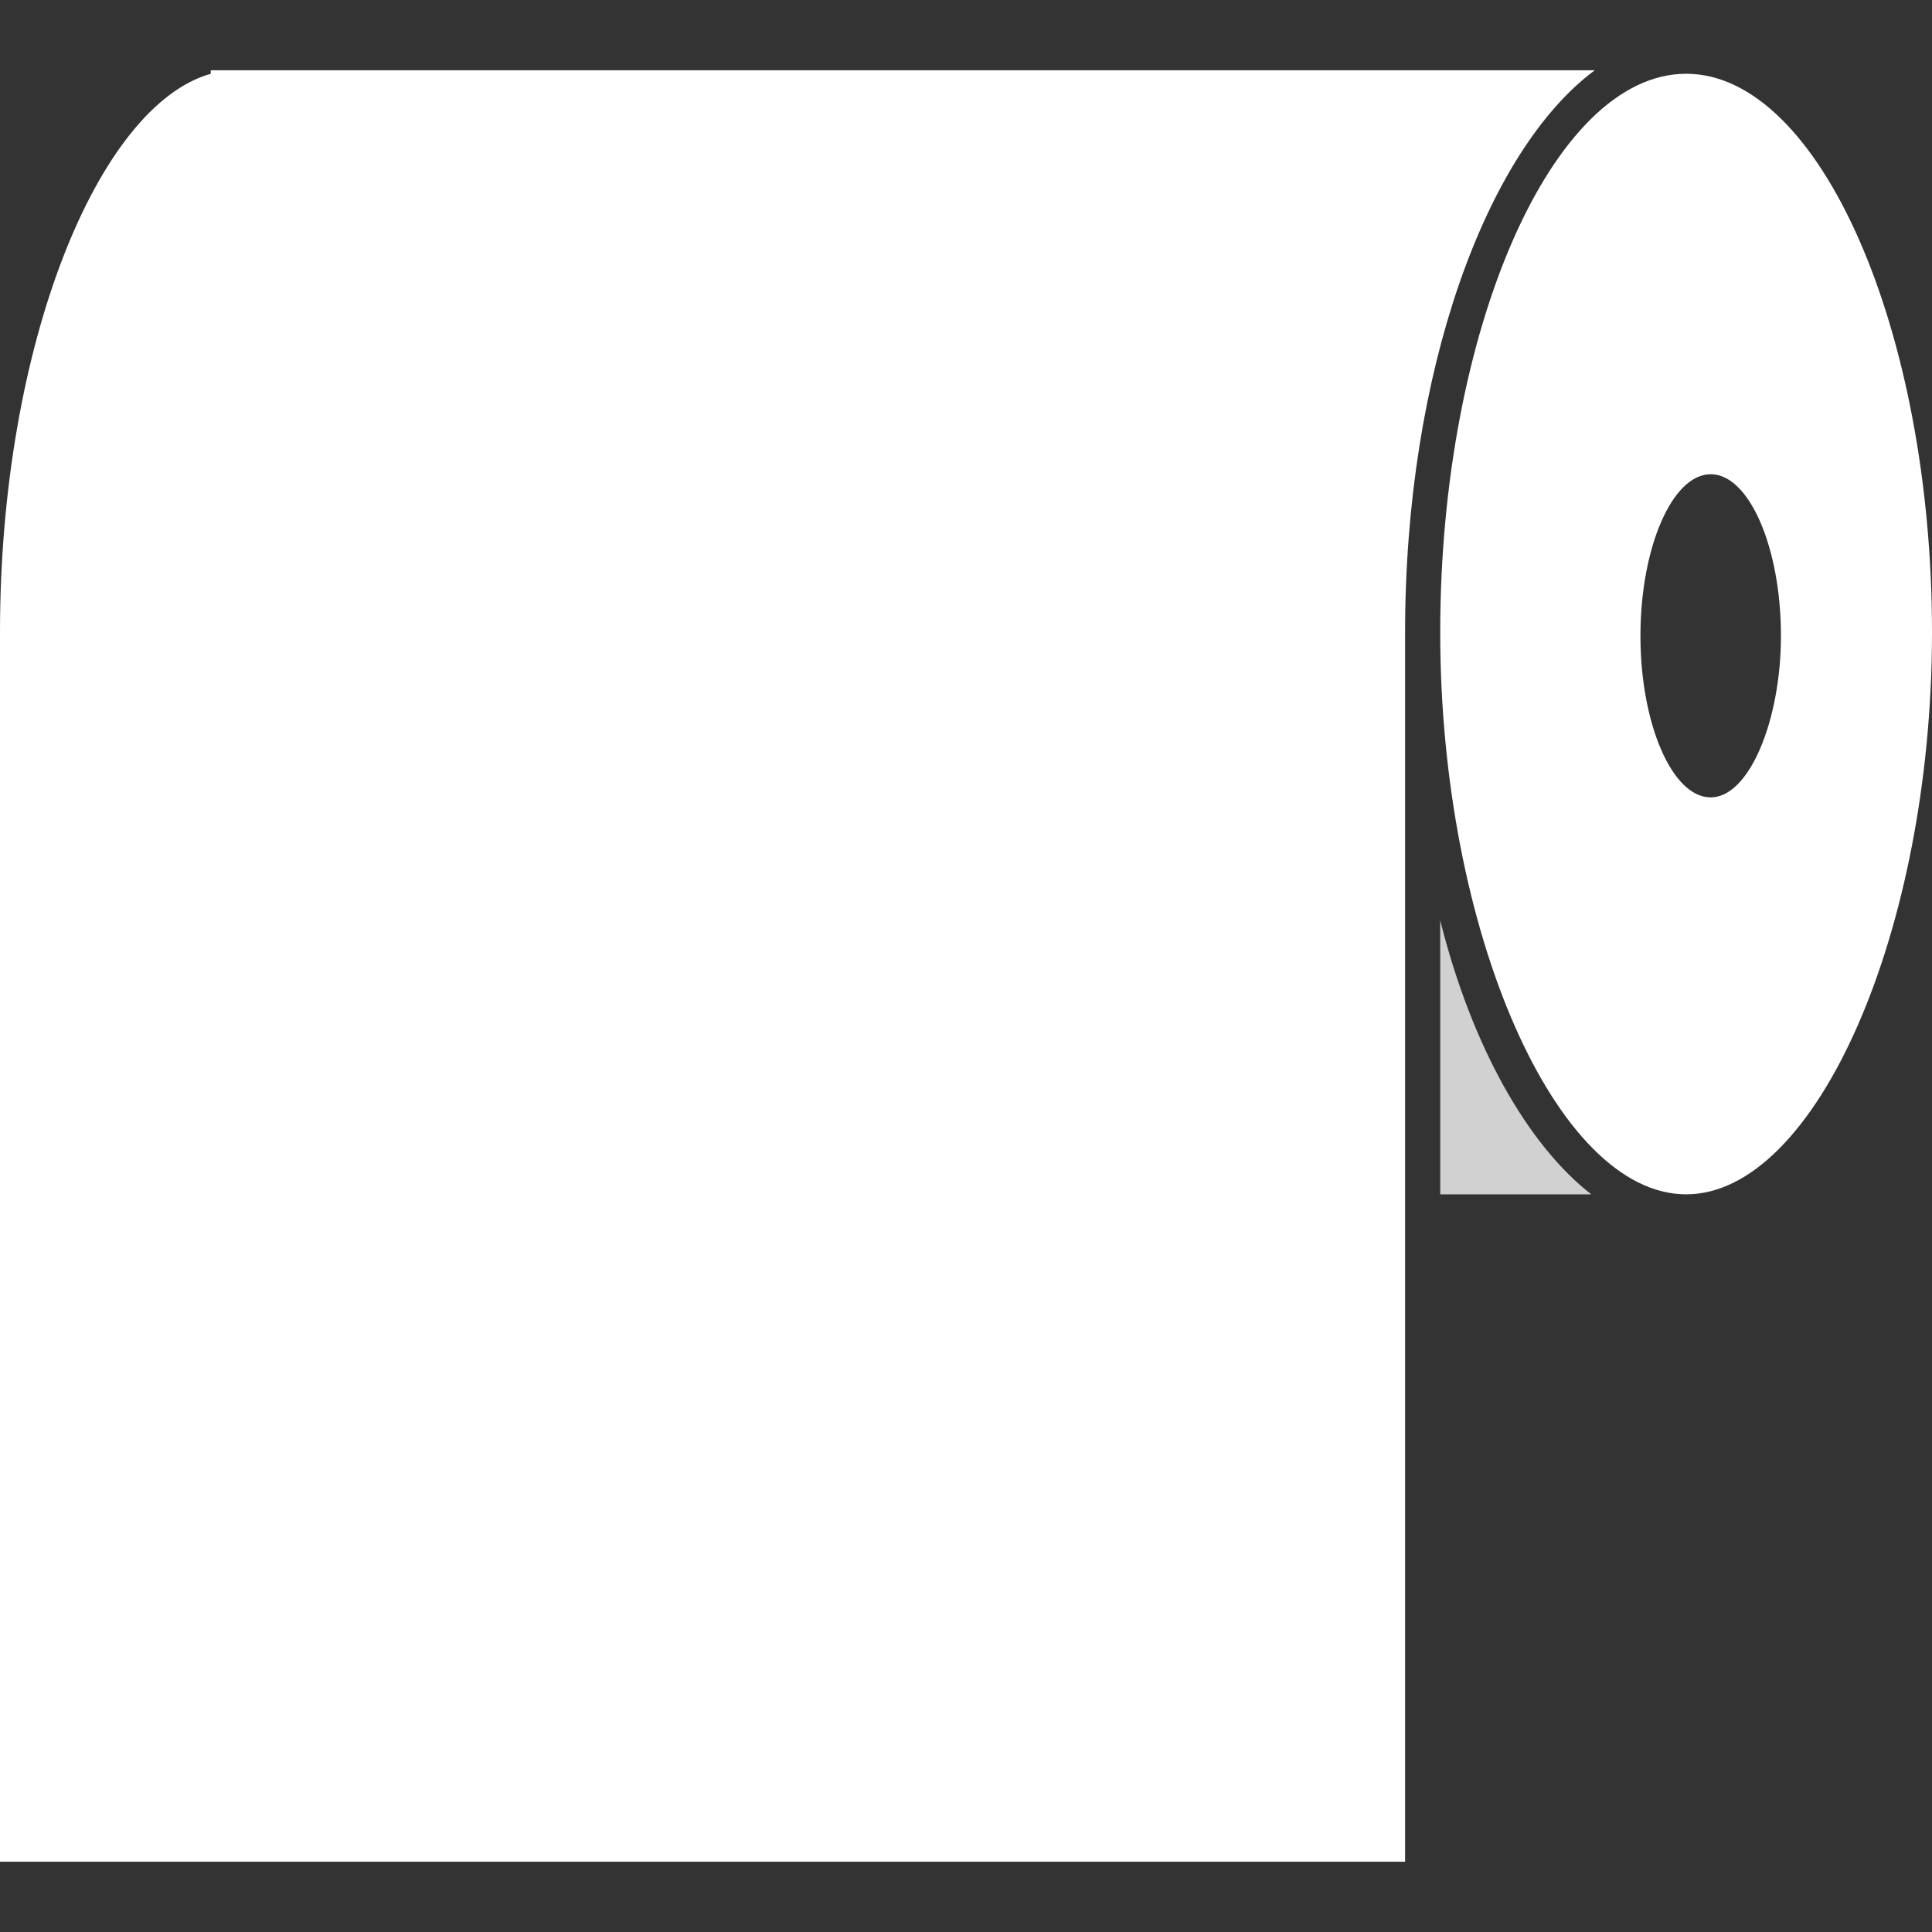
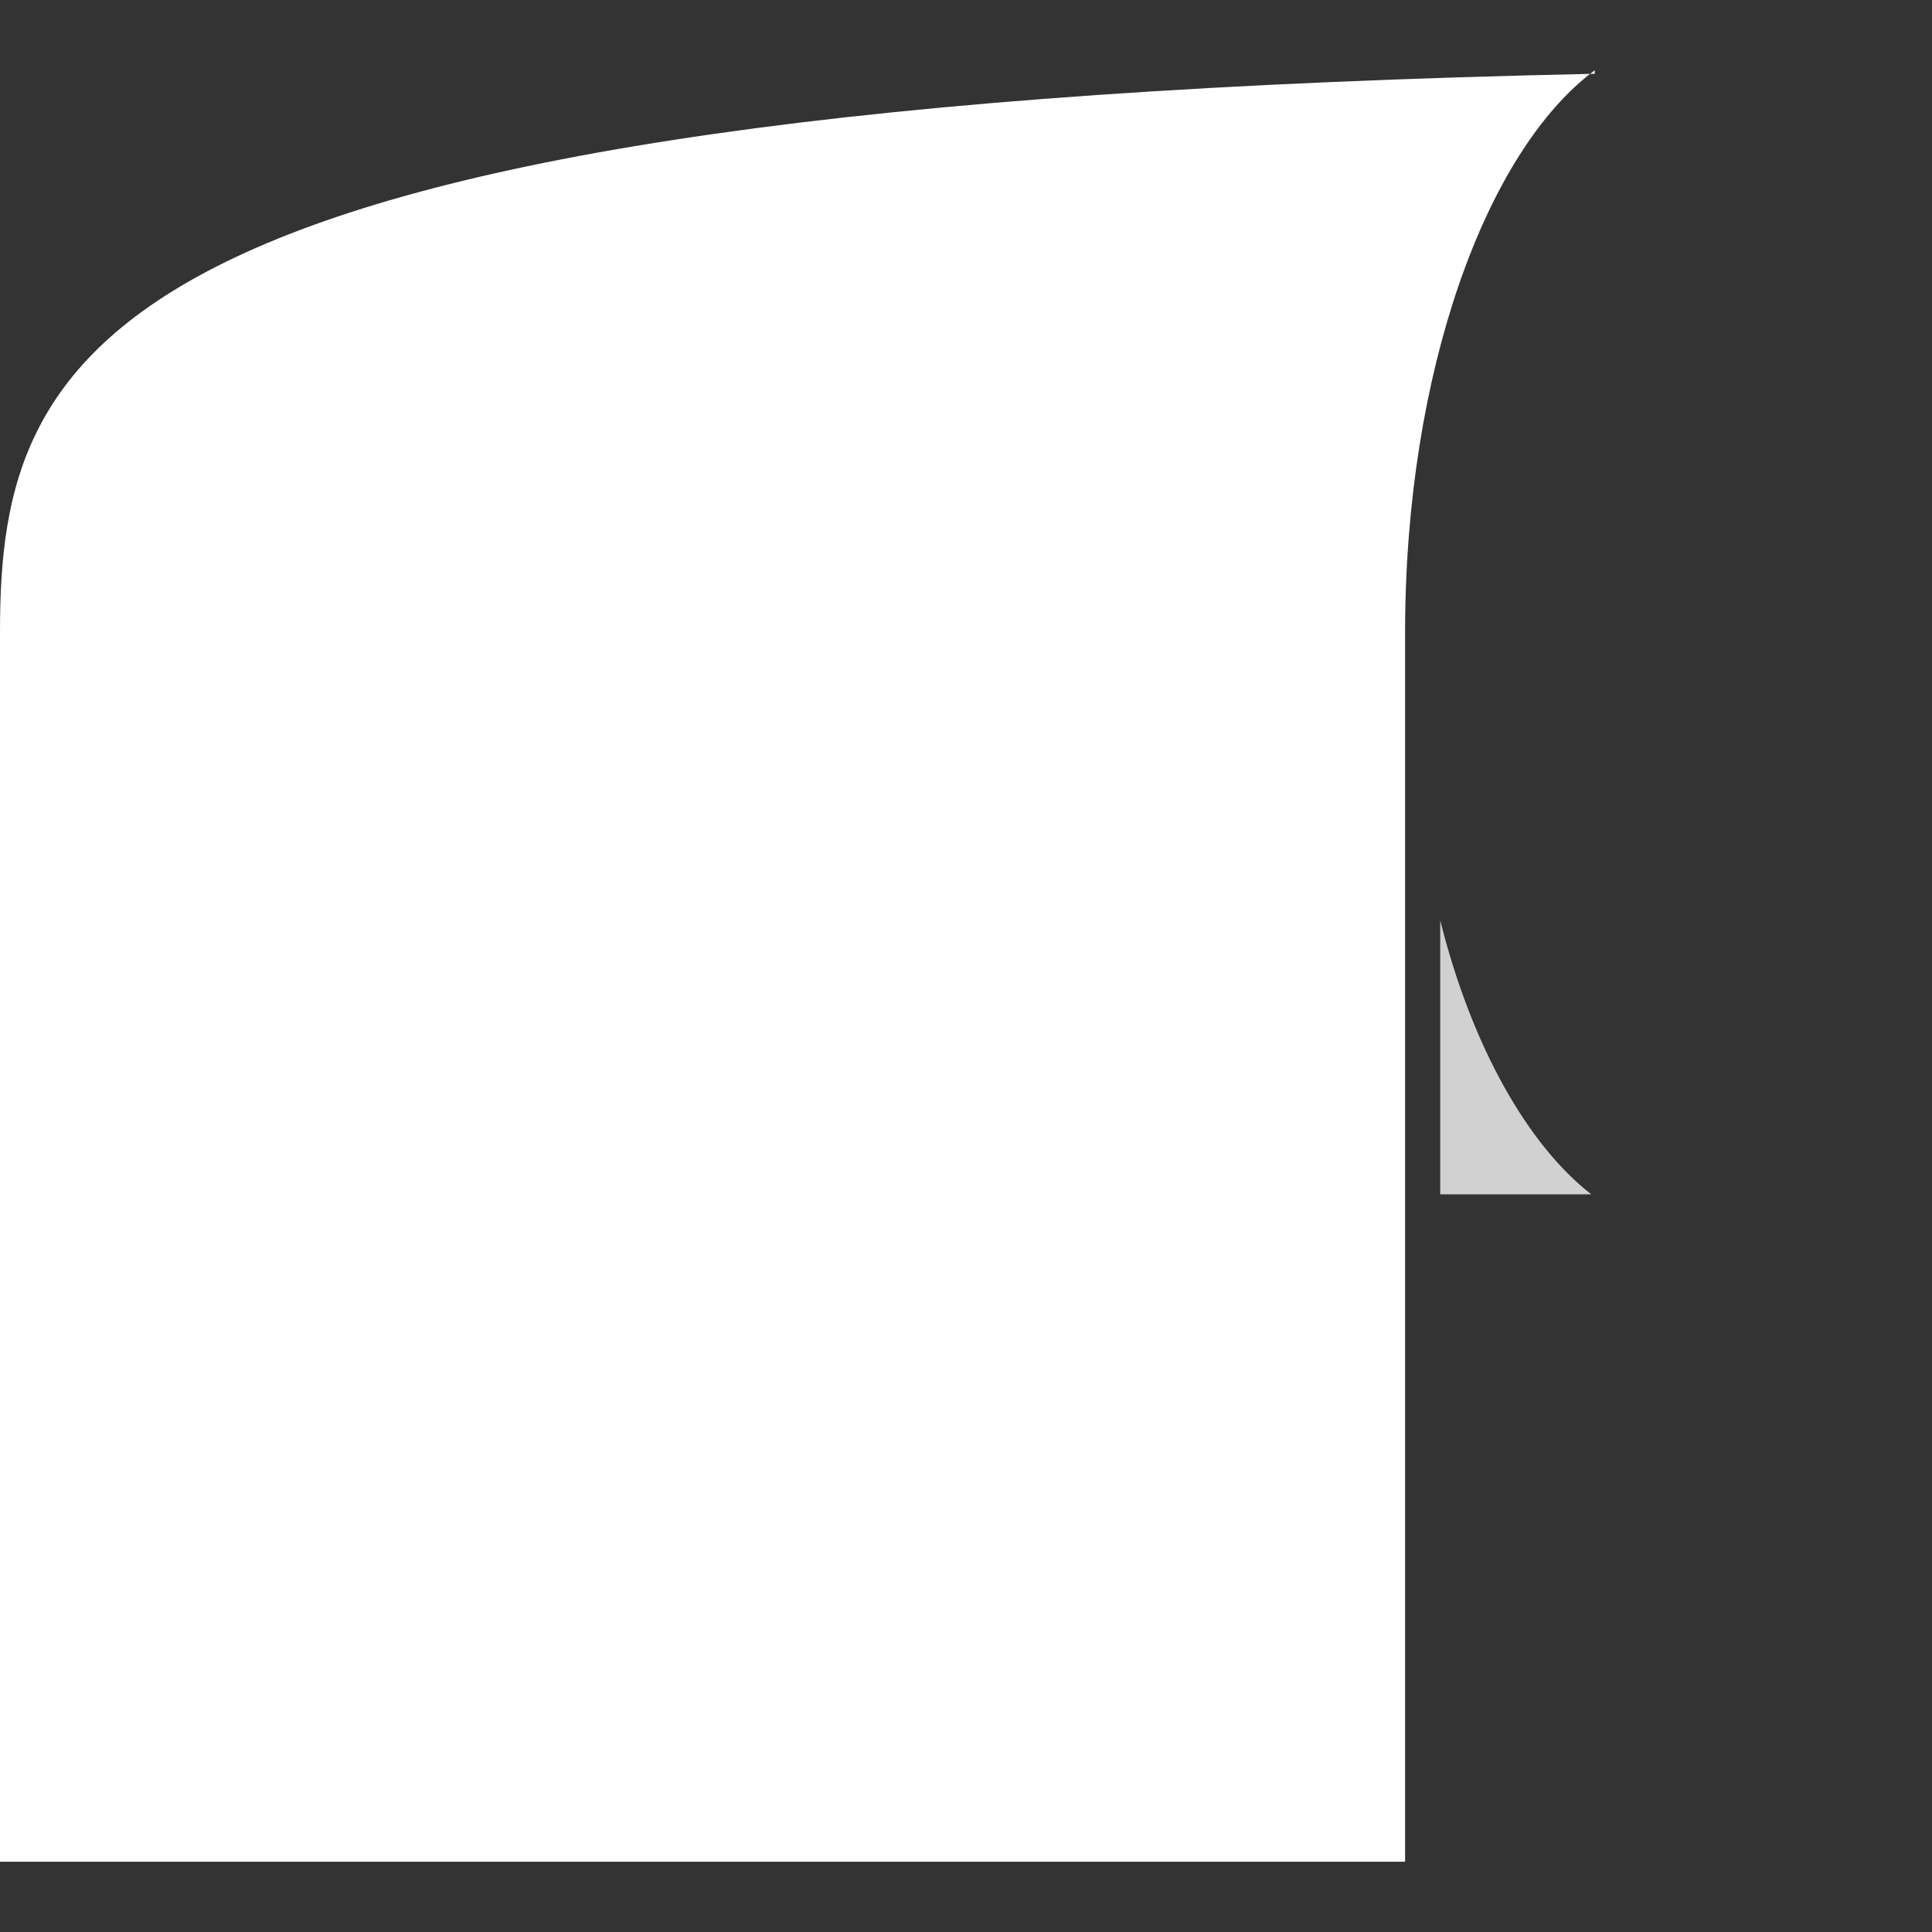
<svg xmlns="http://www.w3.org/2000/svg" version="1.1" id="Capa_1" x="0px" y="0px" viewBox="0 0 55 55" style="enable-background:new 0 0 55 55;" xml:space="preserve">
  <rect x="0" y="0" width="55" height="55" fill="#333333" stroke="none" />
  <style type="text/css">
	.st0{fill:#D1D1D1;}
	.st1{fill:#FFFFFF;}
</style>
  <g>
    <g>
      <path class="st0" d="M41,26.2V34h4.3C43.5,32.6,41.9,29.8,41,26.2z" />
-       <path class="st1" d="M45.4,2H6v0.1C2.8,3,0,9.8,0,18h0v35h40V42V19v-1C40,10.6,42.3,4.3,45.4,2z" />
-       <path class="st1" d="M48,2.1c-3.8,0-7,7.3-7,15.9c0,8.5,3.3,16,7,16s7-7.5,7-16C55,9.4,51.8,2.1,48,2.1z M48.7,22.7    c-1.1,0-2-2.1-2-4.6s0.9-4.6,2-4.6s2,2.1,2,4.6C50.7,20.5,49.8,22.7,48.7,22.7z" />
+       <path class="st1" d="M45.4,2v0.1C2.8,3,0,9.8,0,18h0v35h40V42V19v-1C40,10.6,42.3,4.3,45.4,2z" />
    </g>
  </g>
</svg>